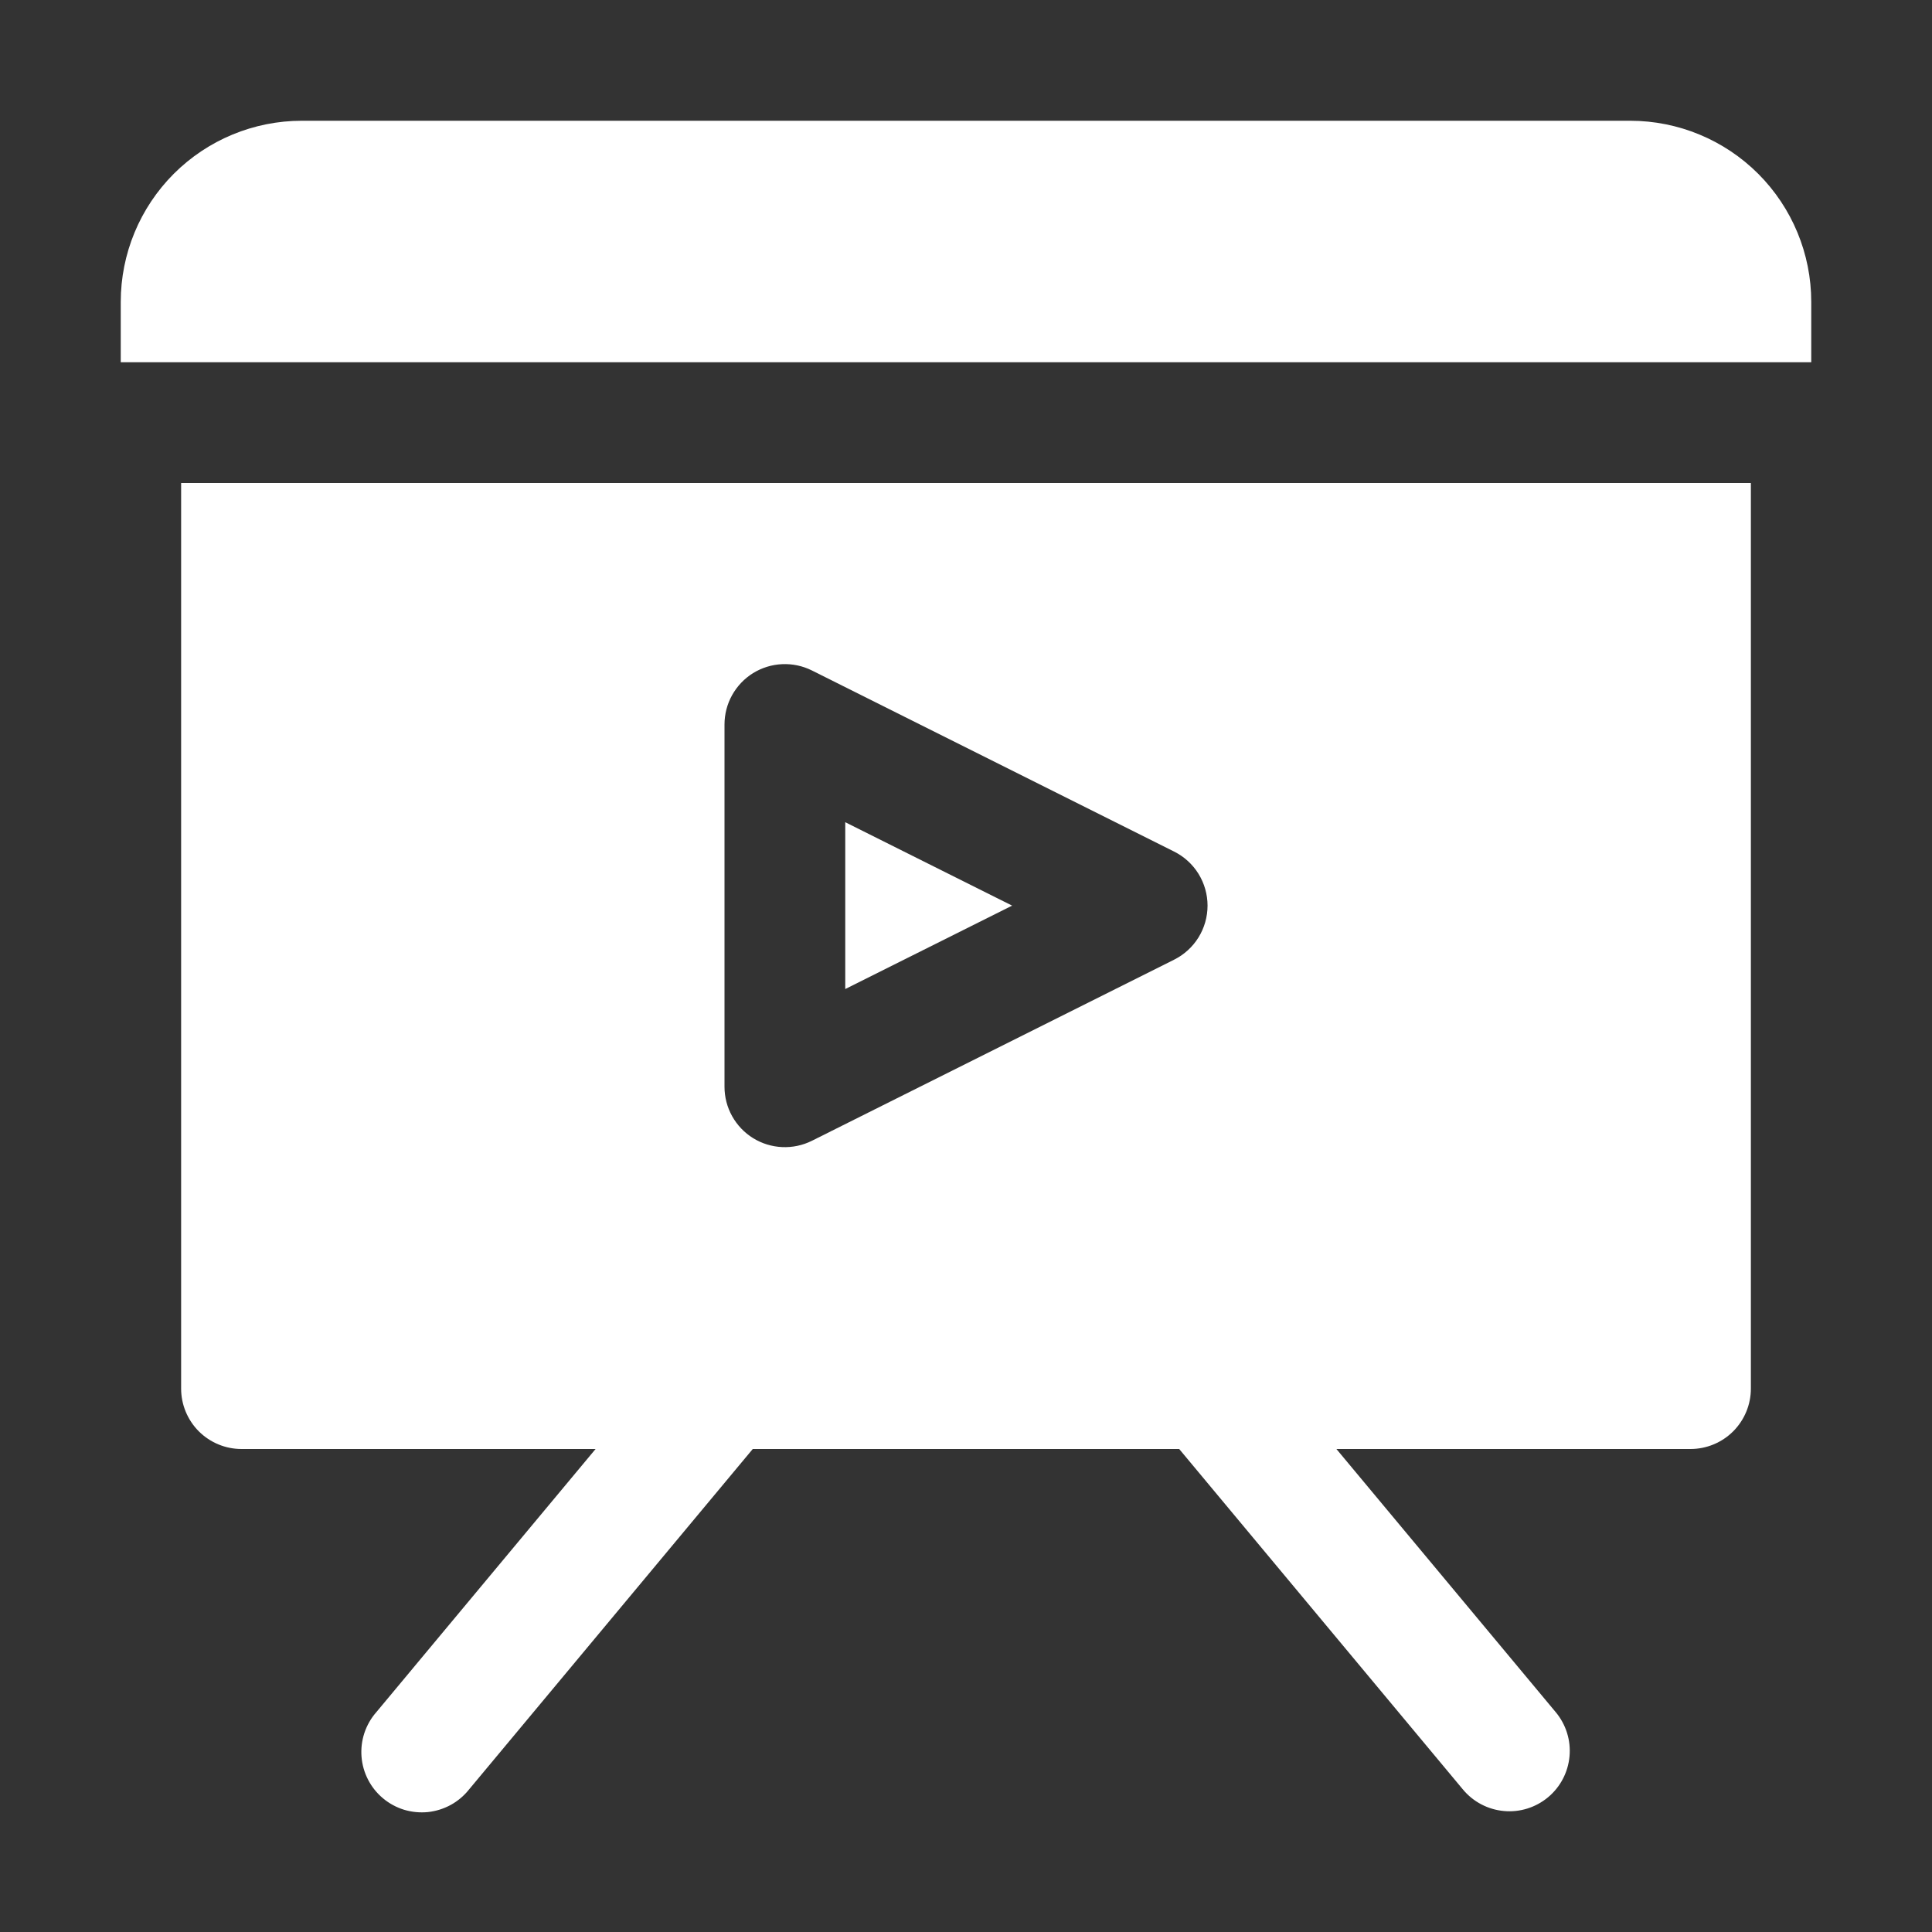
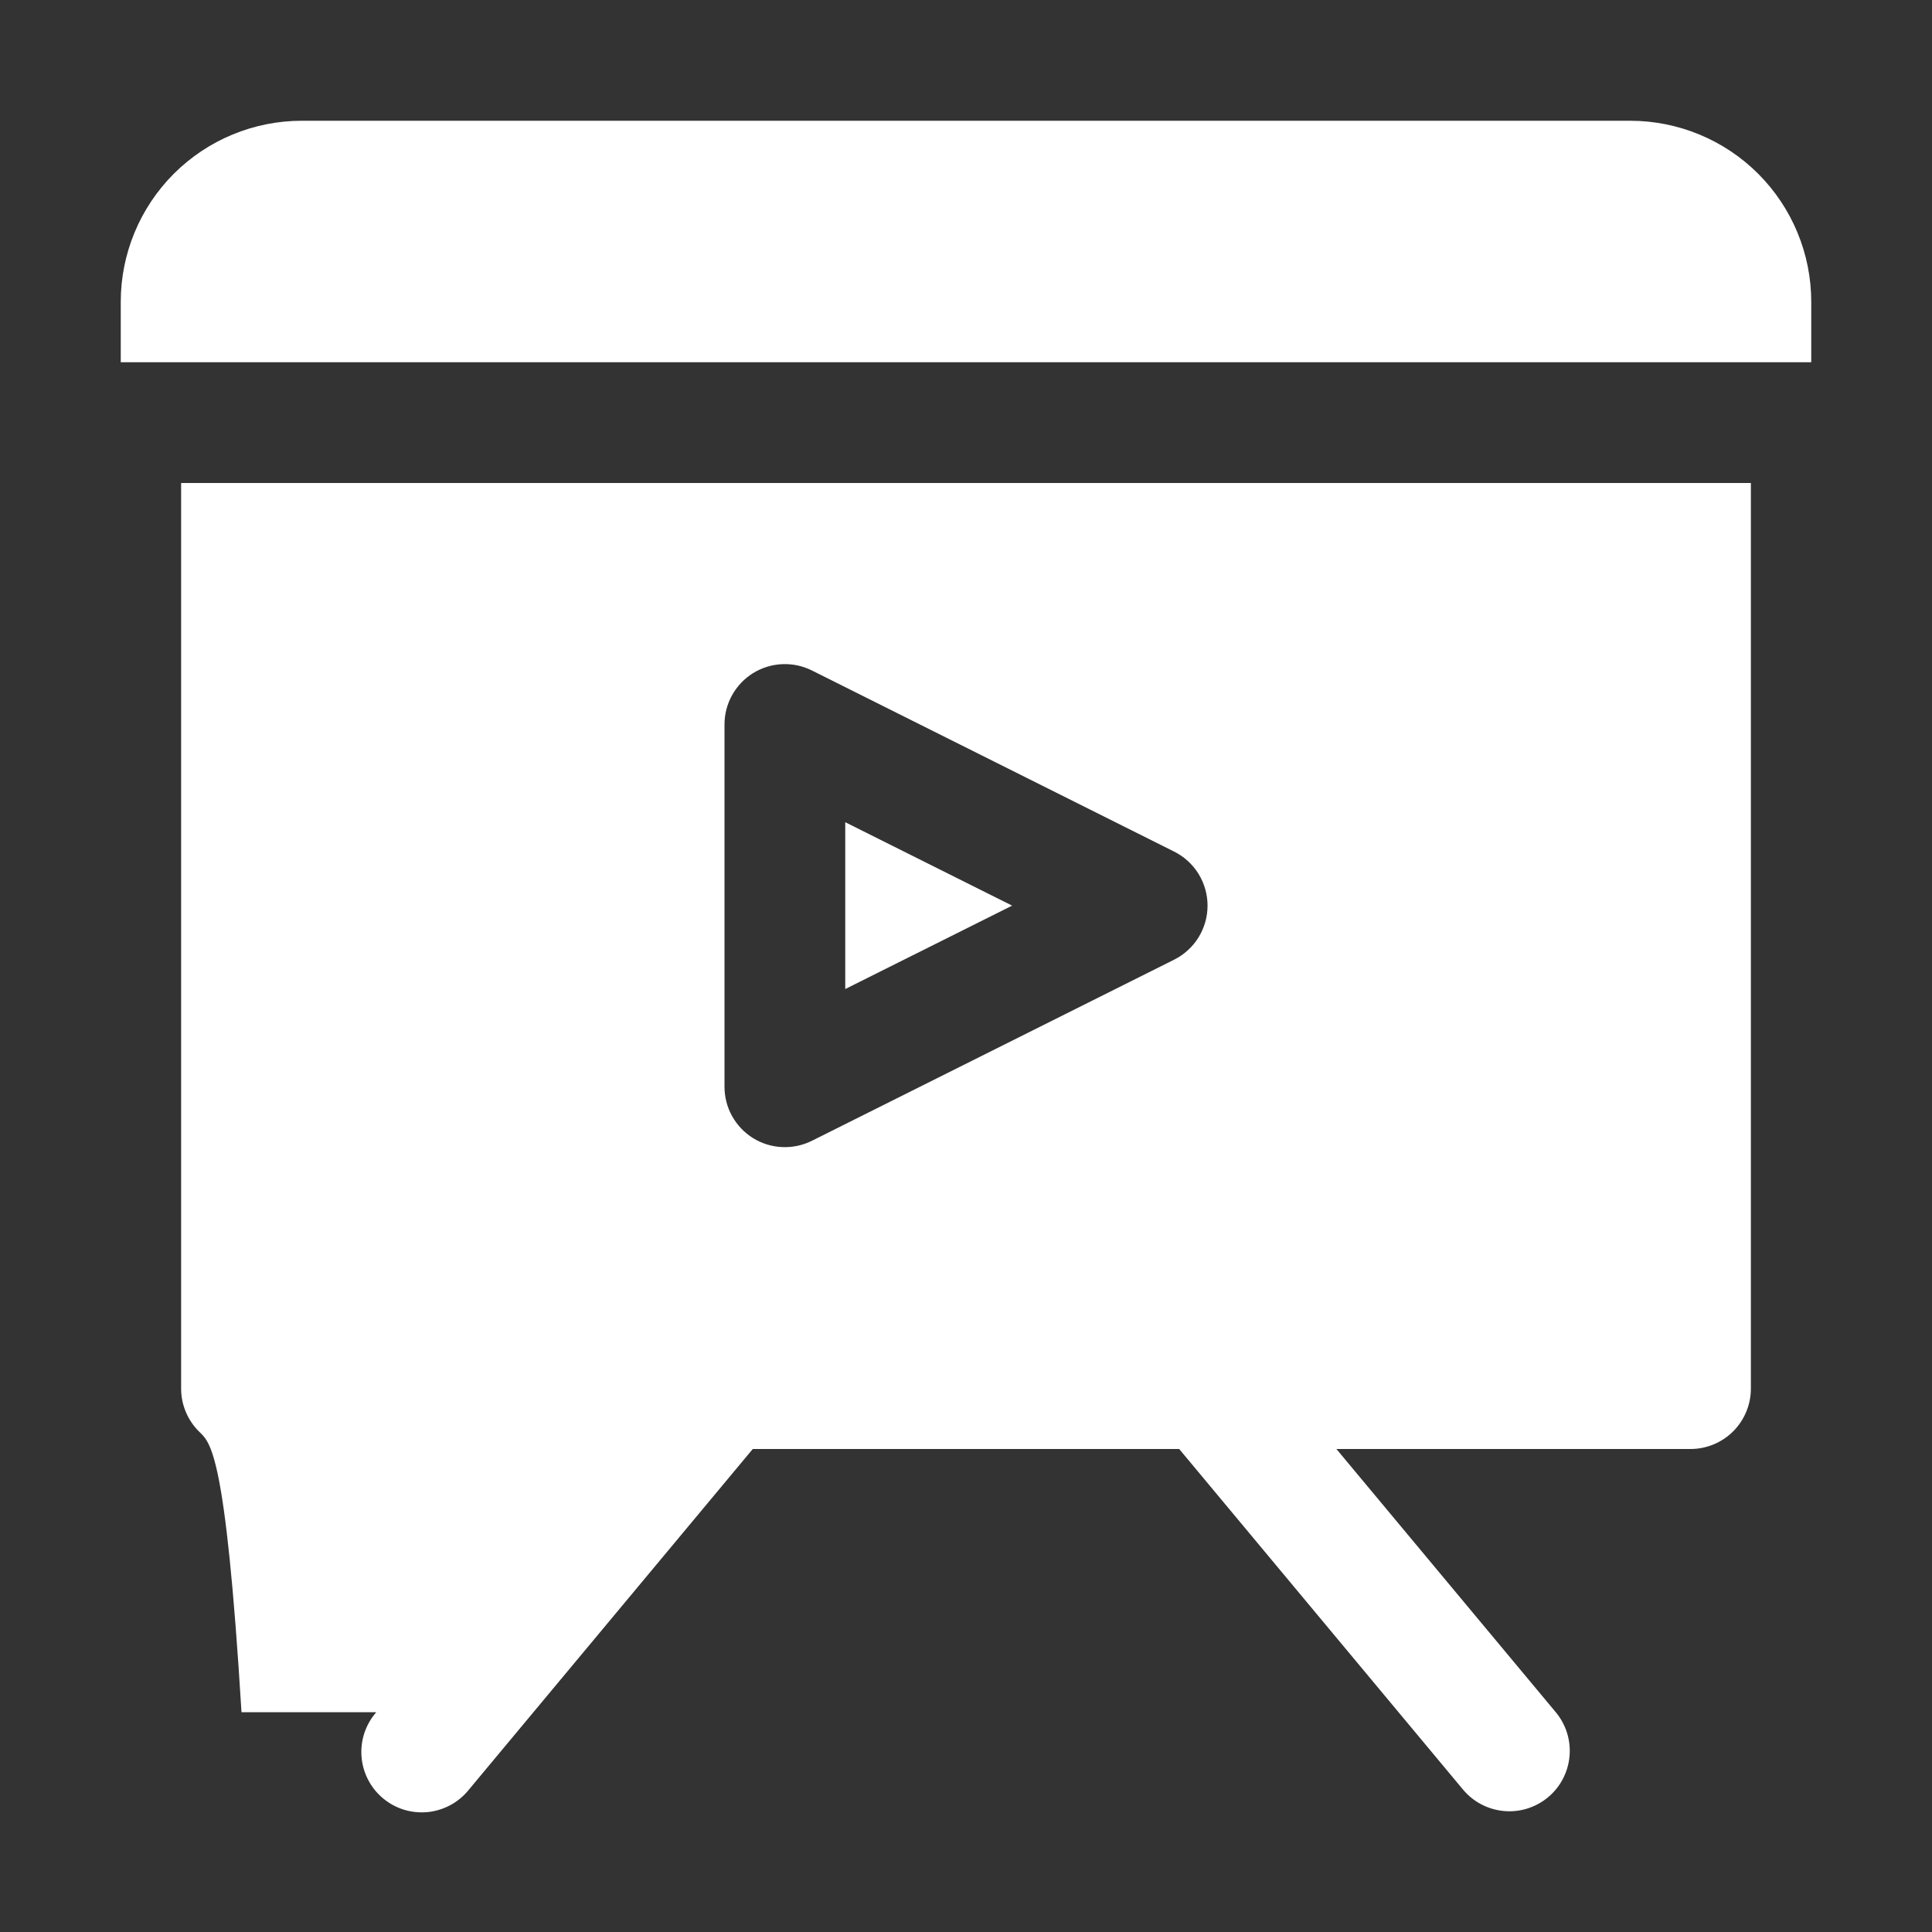
<svg xmlns="http://www.w3.org/2000/svg" width="40" height="40" viewBox="0 0 40 40" fill="none">
  <rect x="0" y="0" width="40" height="40" fill="#333333" stroke="none" />
-   <path d="M2.5 7.5V6.25C2.5 5.255 2.895 4.302 3.598 3.598C4.302 2.895 5.255 2.5 6.25 2.5H33.75C34.745 2.5 35.698 2.895 36.402 3.598C37.105 4.302 37.5 5.255 37.5 6.25V7.5H2.5ZM17.5 17.023V20.477L20.955 18.75L17.5 17.023ZM3.75 10H36.25V28.75C36.25 29.081 36.118 29.399 35.884 29.634C35.65 29.868 35.331 30 35 30H27.669L32.211 35.45C32.423 35.705 32.526 36.034 32.495 36.364C32.465 36.694 32.305 36.999 32.05 37.211C31.795 37.423 31.466 37.526 31.136 37.495C30.806 37.465 30.501 37.305 30.289 37.05L24.414 30H15.585L9.71 37.05C9.606 37.181 9.478 37.289 9.332 37.369C9.185 37.449 9.025 37.499 8.859 37.517C8.693 37.533 8.526 37.517 8.366 37.469C8.207 37.42 8.059 37.34 7.931 37.233C7.803 37.127 7.697 36.995 7.621 36.847C7.544 36.699 7.498 36.537 7.485 36.371C7.472 36.205 7.492 36.038 7.544 35.88C7.597 35.722 7.68 35.575 7.79 35.45L12.331 30H5C4.668 30 4.351 29.868 4.116 29.634C3.882 29.399 3.75 29.081 3.75 28.75V10ZM15 22.5C15 22.713 15.054 22.923 15.158 23.109C15.262 23.295 15.411 23.452 15.592 23.564C15.774 23.676 15.981 23.74 16.193 23.749C16.406 23.759 16.618 23.714 16.809 23.619L24.309 19.869C24.517 19.765 24.692 19.605 24.814 19.408C24.936 19.21 25.001 18.982 25.001 18.75C25.001 18.518 24.936 18.29 24.814 18.092C24.692 17.895 24.517 17.735 24.309 17.631L16.809 13.881C16.618 13.786 16.406 13.741 16.193 13.751C15.981 13.76 15.774 13.824 15.592 13.936C15.411 14.048 15.262 14.205 15.158 14.391C15.054 14.577 15 14.787 15 15V22.5Z" fill="white" />
+   <path d="M2.5 7.5V6.25C2.5 5.255 2.895 4.302 3.598 3.598C4.302 2.895 5.255 2.5 6.25 2.5H33.75C34.745 2.5 35.698 2.895 36.402 3.598C37.105 4.302 37.5 5.255 37.5 6.25V7.5H2.5ZM17.5 17.023V20.477L20.955 18.75L17.5 17.023ZM3.75 10H36.25V28.75C36.25 29.081 36.118 29.399 35.884 29.634C35.65 29.868 35.331 30 35 30H27.669L32.211 35.45C32.423 35.705 32.526 36.034 32.495 36.364C32.465 36.694 32.305 36.999 32.05 37.211C31.795 37.423 31.466 37.526 31.136 37.495C30.806 37.465 30.501 37.305 30.289 37.05L24.414 30H15.585L9.71 37.05C9.606 37.181 9.478 37.289 9.332 37.369C9.185 37.449 9.025 37.499 8.859 37.517C8.693 37.533 8.526 37.517 8.366 37.469C8.207 37.42 8.059 37.34 7.931 37.233C7.803 37.127 7.697 36.995 7.621 36.847C7.544 36.699 7.498 36.537 7.485 36.371C7.472 36.205 7.492 36.038 7.544 35.88C7.597 35.722 7.68 35.575 7.79 35.45H5C4.668 30 4.351 29.868 4.116 29.634C3.882 29.399 3.75 29.081 3.75 28.75V10ZM15 22.5C15 22.713 15.054 22.923 15.158 23.109C15.262 23.295 15.411 23.452 15.592 23.564C15.774 23.676 15.981 23.74 16.193 23.749C16.406 23.759 16.618 23.714 16.809 23.619L24.309 19.869C24.517 19.765 24.692 19.605 24.814 19.408C24.936 19.21 25.001 18.982 25.001 18.75C25.001 18.518 24.936 18.29 24.814 18.092C24.692 17.895 24.517 17.735 24.309 17.631L16.809 13.881C16.618 13.786 16.406 13.741 16.193 13.751C15.981 13.76 15.774 13.824 15.592 13.936C15.411 14.048 15.262 14.205 15.158 14.391C15.054 14.577 15 14.787 15 15V22.5Z" fill="white" />
</svg>